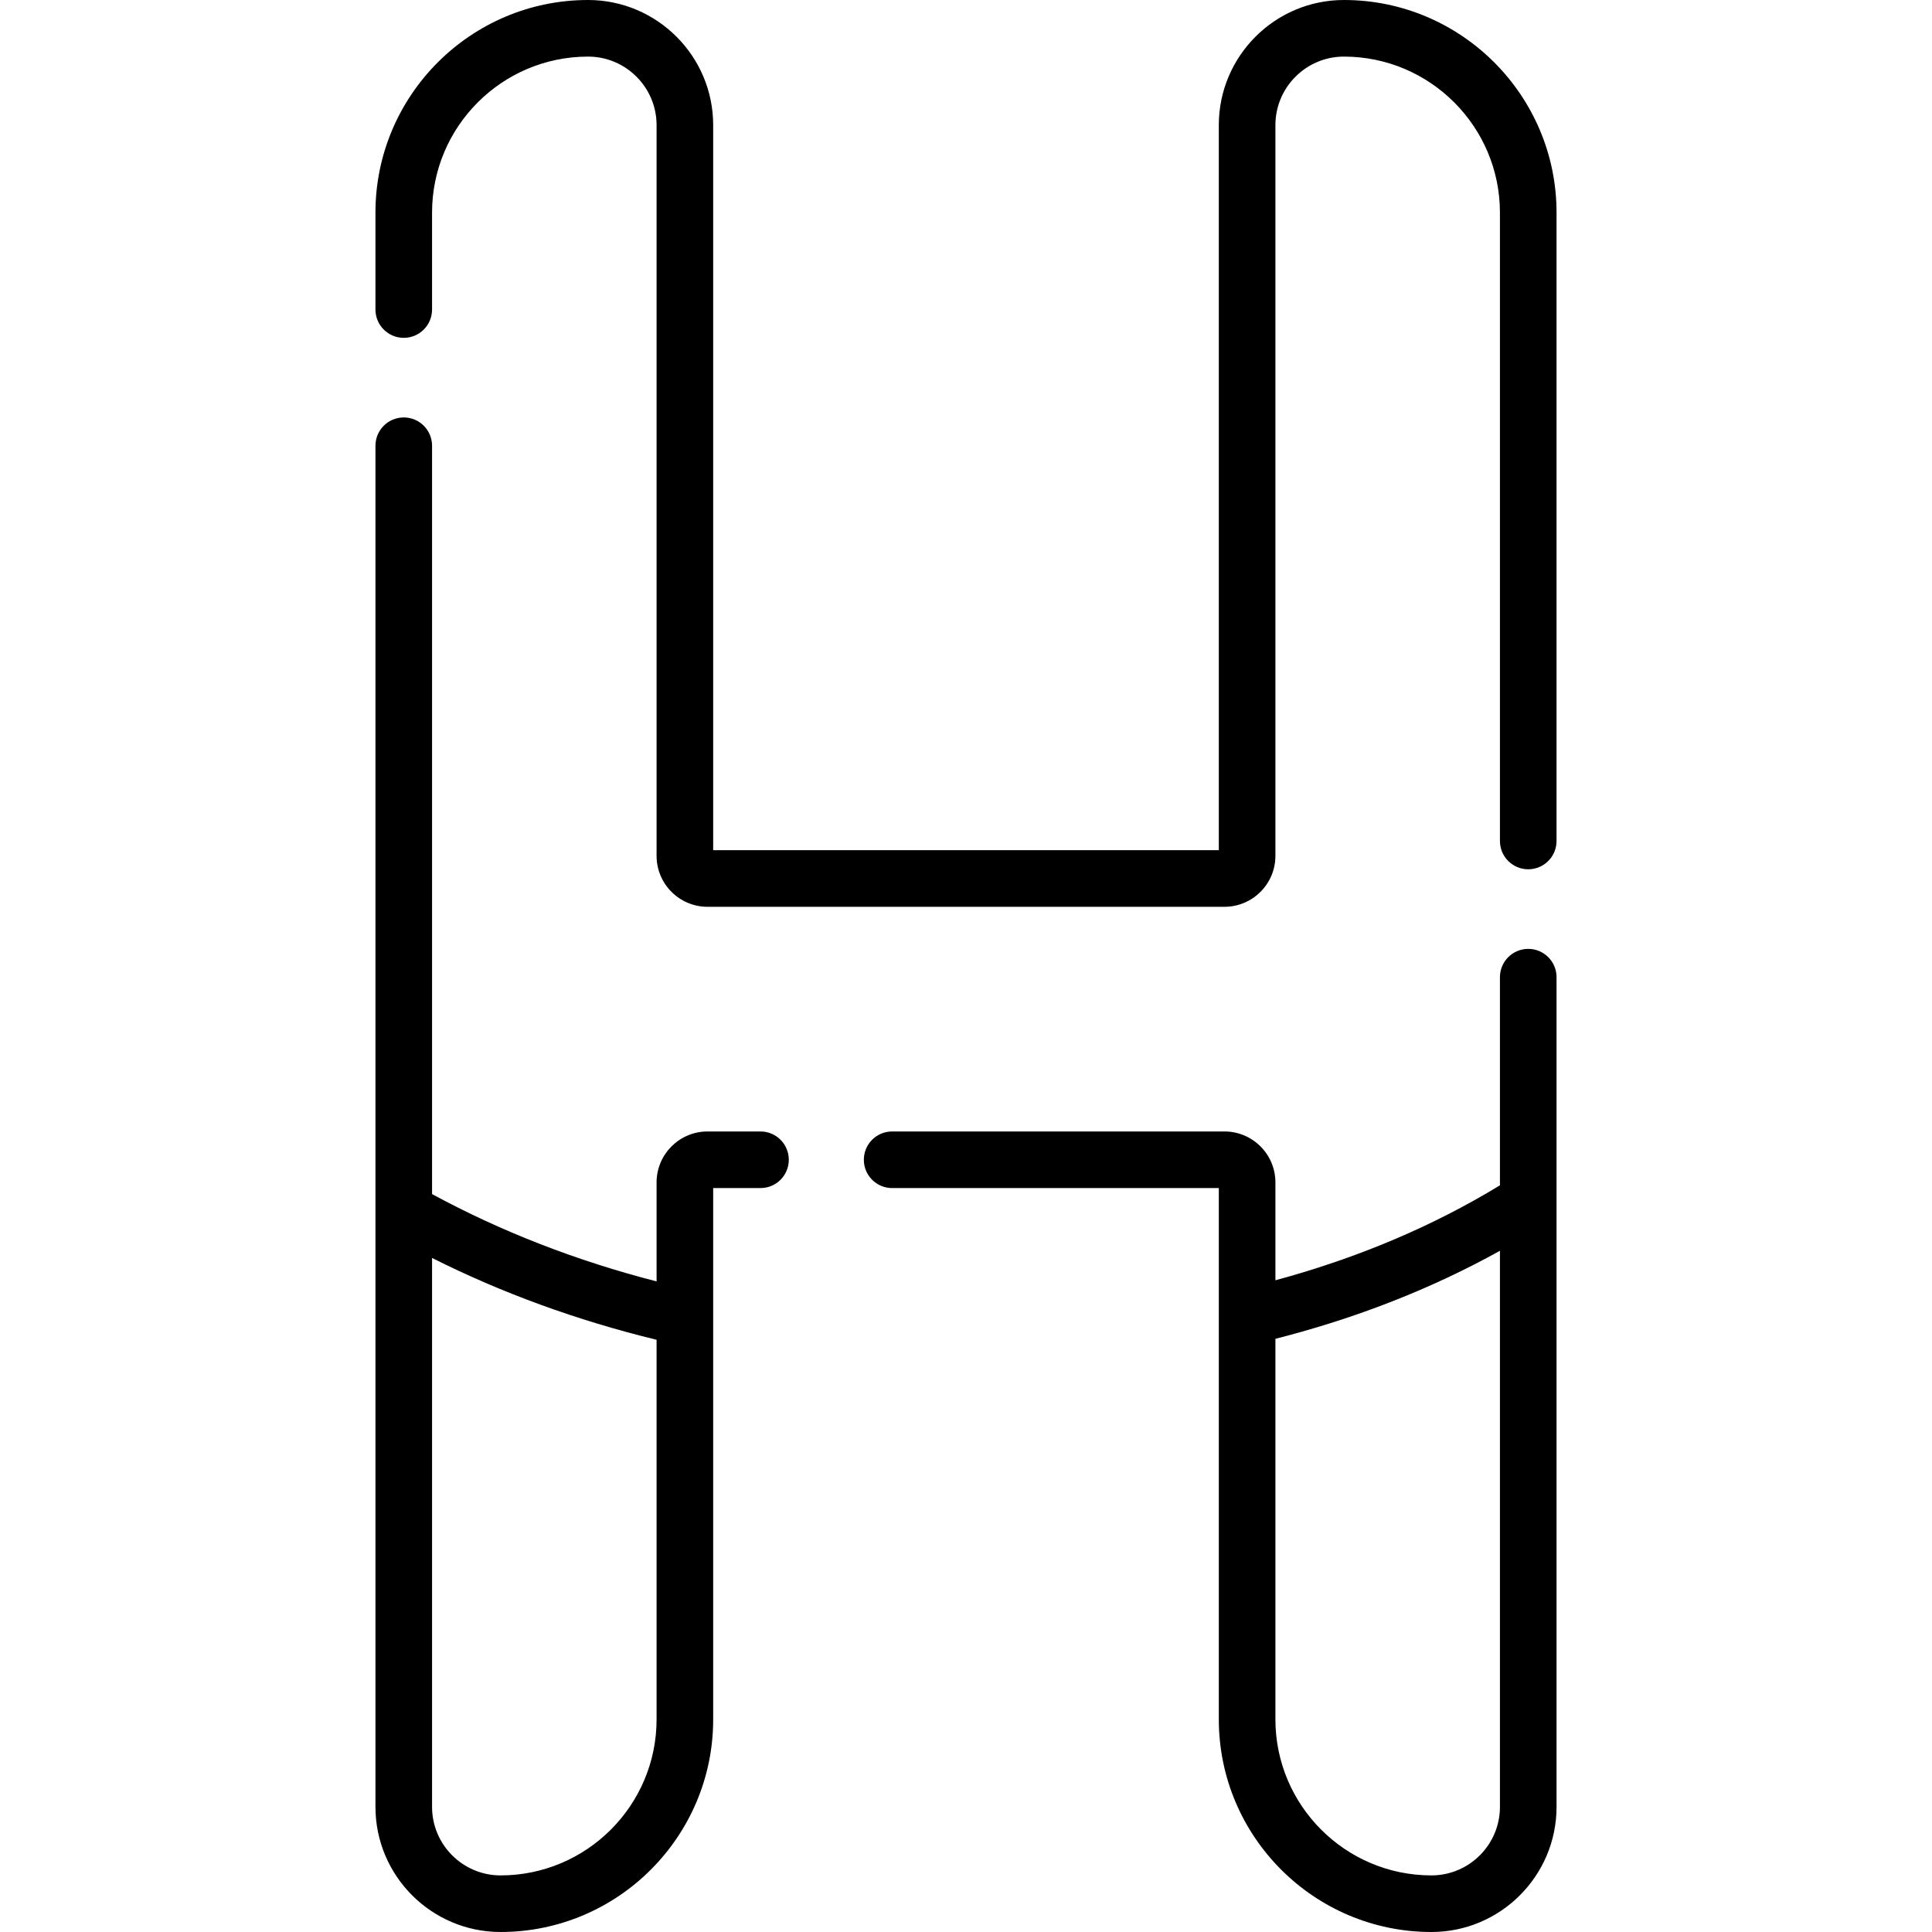
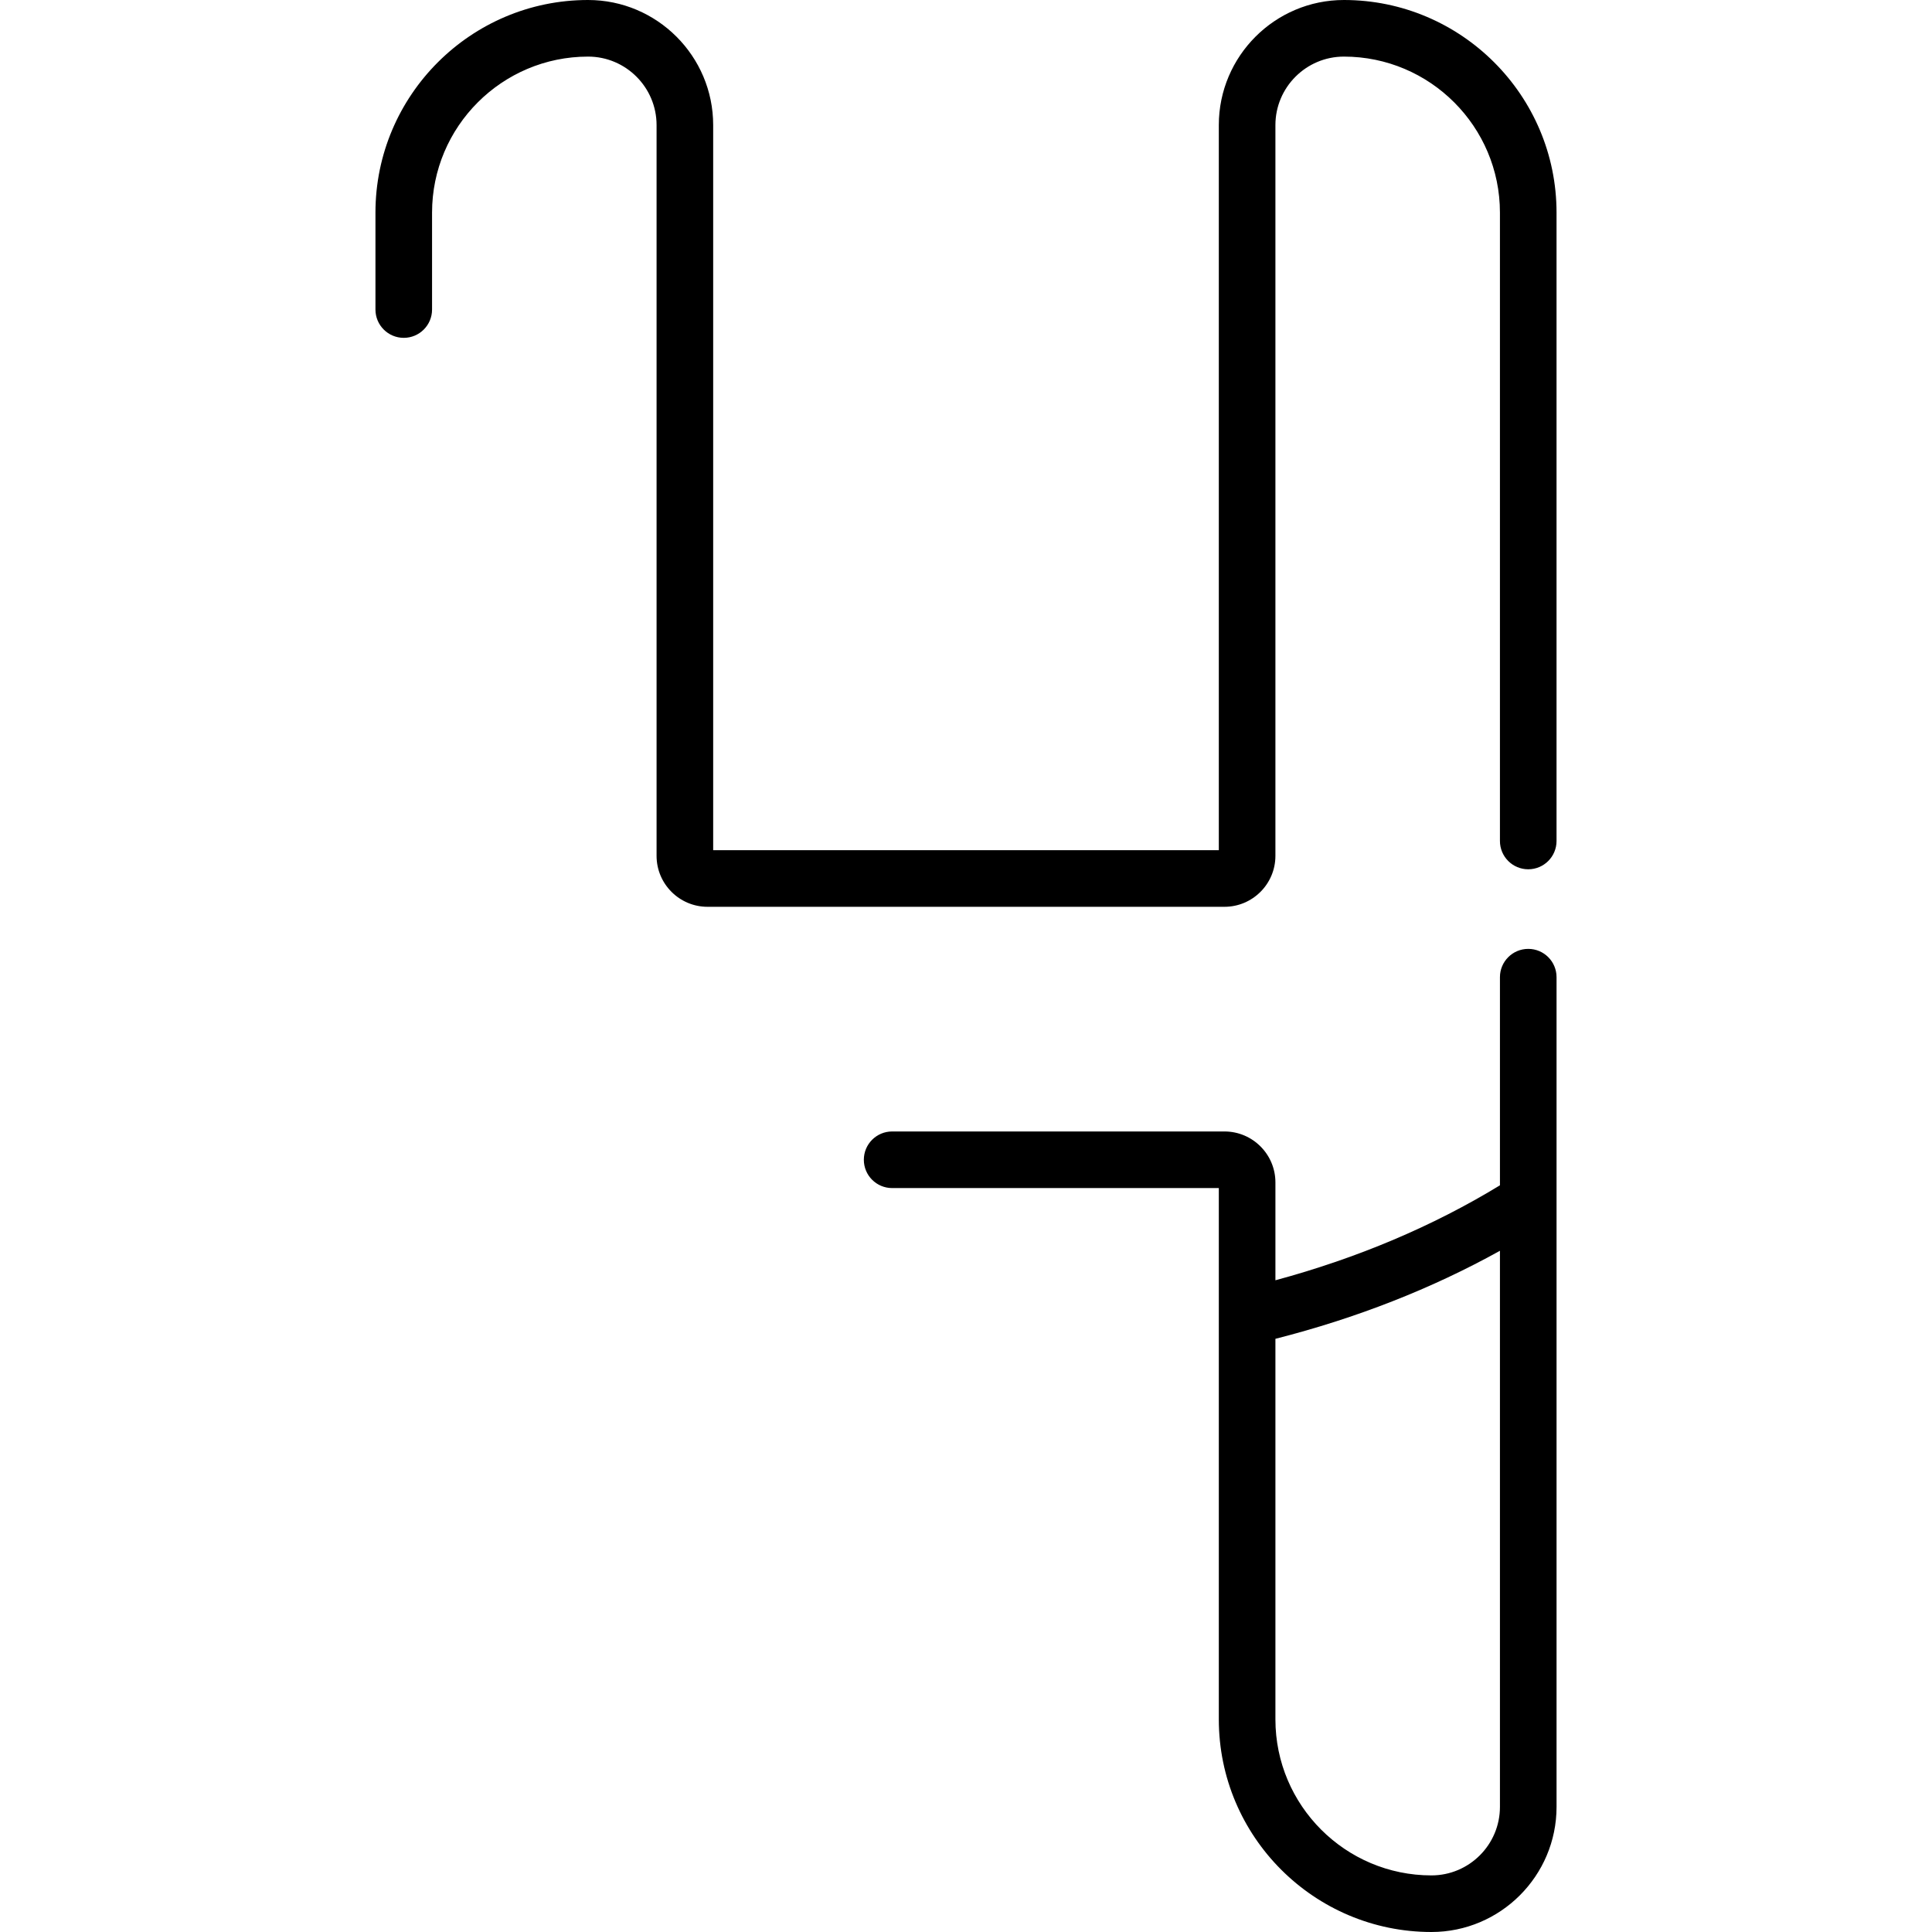
<svg xmlns="http://www.w3.org/2000/svg" id="Layer_1" enable-background="new 0 0 512 512" height="512" viewBox="0 0 512 512" width="512">
  <g>
    <g>
      <path d="m356.153 0c-18.281 0-33.154 14.873-33.154 33.154v192.158h-133.999v-192.158c0-18.281-14.873-33.154-33.154-33.154-31.069 0-56.346 25.277-56.346 56.346v25.687c0 4.142 3.358 7.5 7.5 7.5s7.5-3.358 7.5-7.5v-25.687c0-22.798 18.548-41.346 41.346-41.346 10.01 0 18.154 8.144 18.154 18.154v193.658c0 7.444 6.056 13.5 13.5 13.5h136.999c7.444 0 13.5-6.056 13.5-13.5v-193.658c0-10.01 8.144-18.154 18.154-18.154 22.799 0 41.347 18.548 41.347 41.346v166.524c0 4.142 3.357 7.5 7.5 7.5s7.5-3.358 7.5-7.5v-166.524c0-31.069-25.277-56.346-56.347-56.346z" />
      <path d="m405 251.463c-4.143 0-7.5 3.358-7.5 7.5v55.159c-17.791 10.847-37.759 19.29-59.501 25.163v-25.935c0-7.444-6.056-13.5-13.5-13.5h-88.074c-4.142 0-7.5 3.358-7.5 7.5s3.358 7.5 7.5 7.5h86.574v140.804c0 31.069 25.277 56.346 56.347 56.346 18.281 0 33.154-14.873 33.154-33.154v-219.883c0-4.142-3.357-7.5-7.5-7.5zm-25.654 245.537c-22.799 0-41.347-18.548-41.347-41.346v-100.855c21.489-5.467 41.43-13.295 59.501-23.328v147.375c0 10.01-8.144 18.154-18.154 18.154z" />
-       <path d="m201.542 299.85h-14.042c-7.444 0-13.5 6.056-13.5 13.5v26.238c-21.262-5.467-41.24-13.235-59.5-23.144v-198.318c0-4.142-3.358-7.5-7.5-7.5s-7.5 3.358-7.5 7.5v360.719c0 18.281 14.873 33.154 33.154 33.154 31.07.001 56.346-25.276 56.346-56.345v-140.804h12.541c4.142 0 7.5-3.358 7.5-7.5s-3.357-7.5-7.499-7.5zm-68.888 197.15c-10.01 0-18.154-8.144-18.154-18.154v-145.474c18.451 9.275 38.41 16.548 59.5 21.683v100.599c0 22.798-18.547 41.346-41.346 41.346z" />
    </g>
  </g>
</svg>